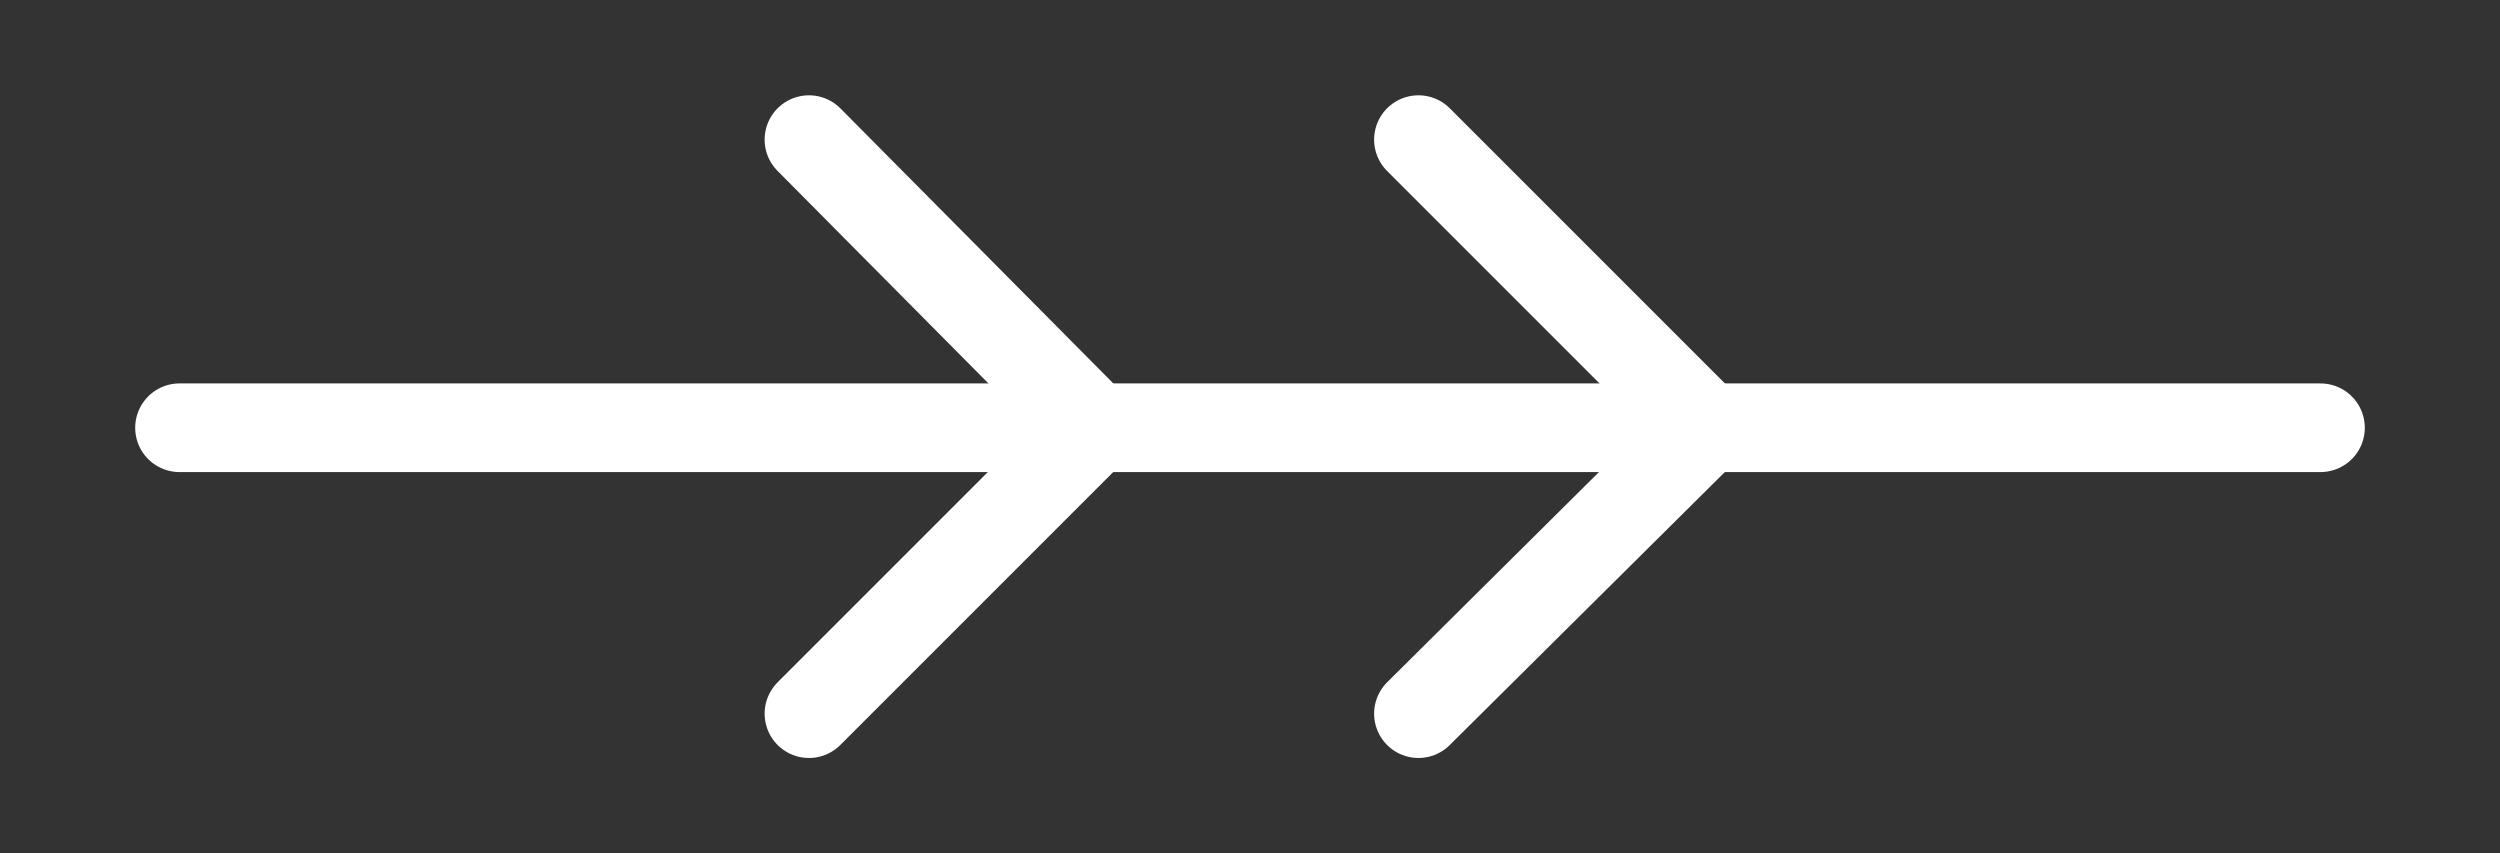
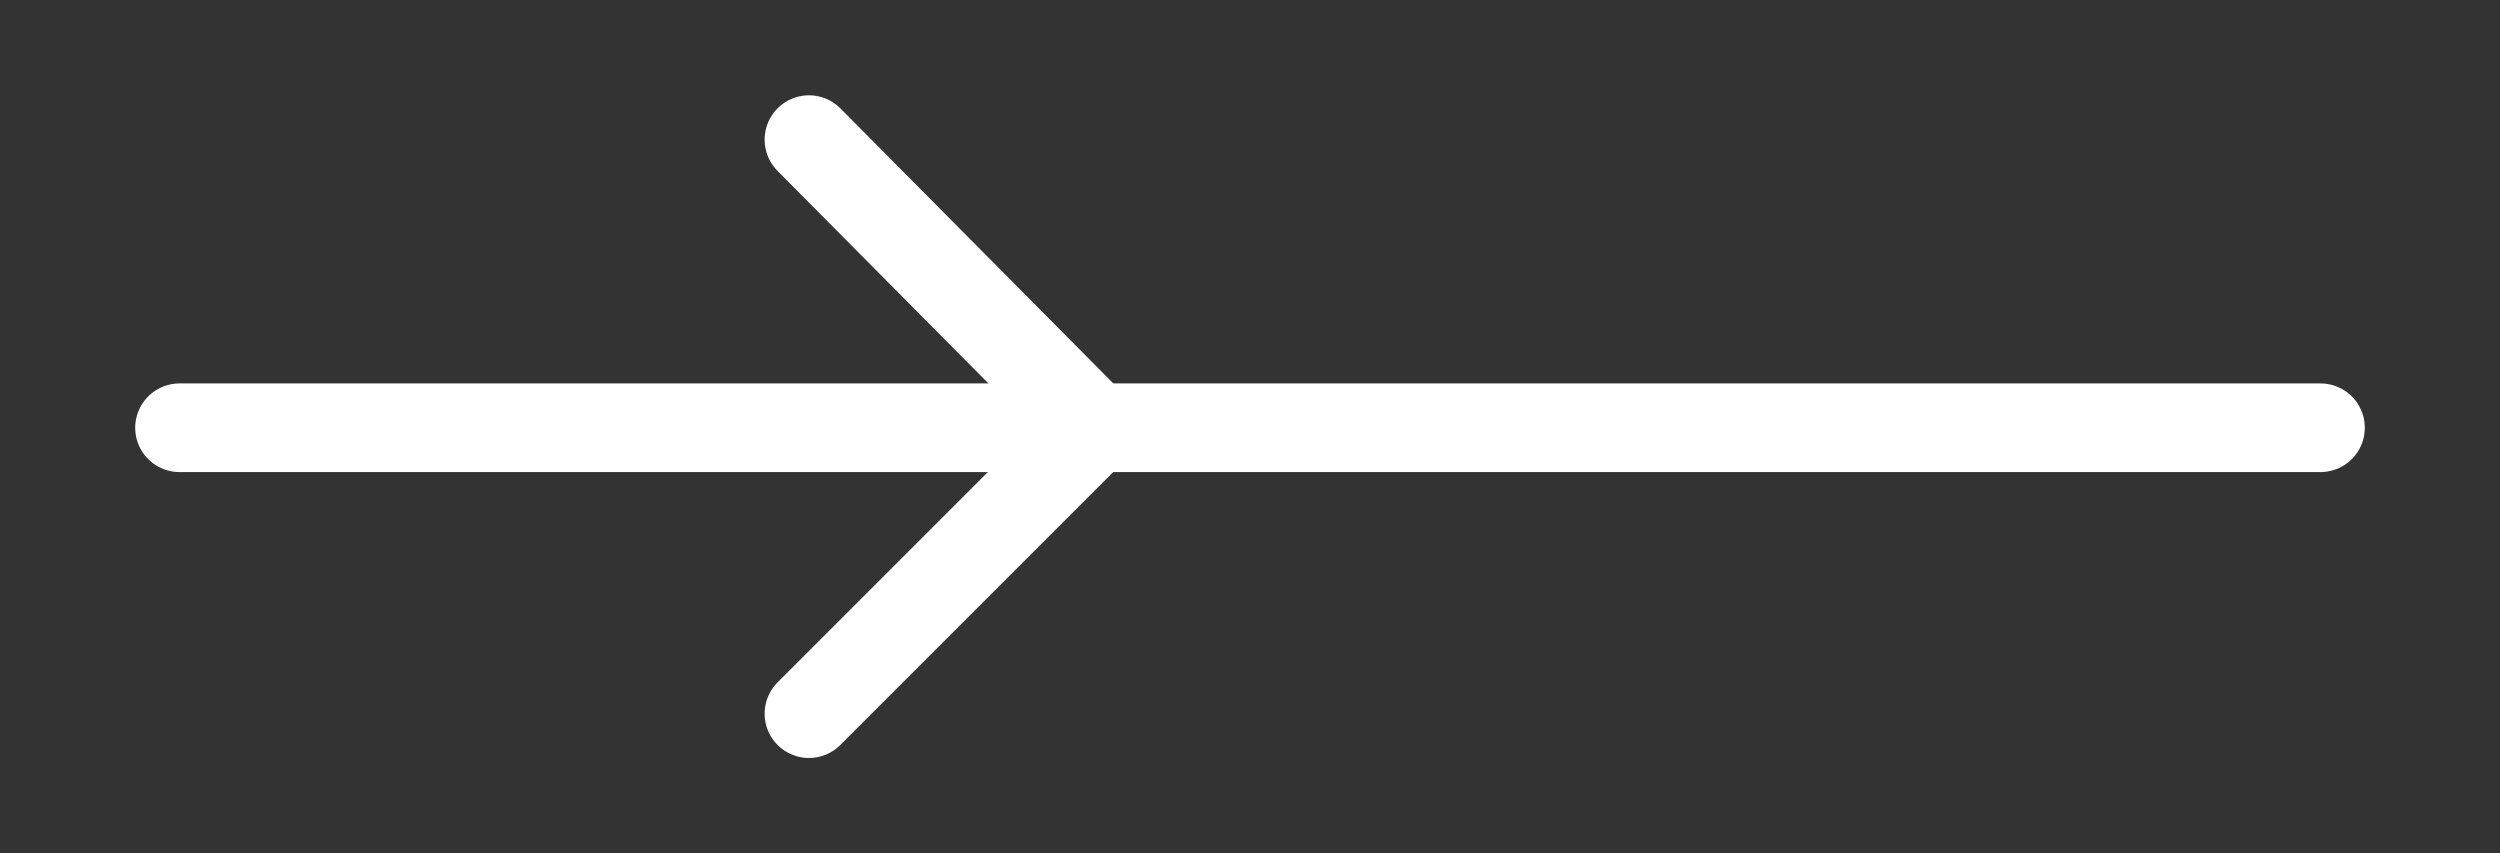
<svg xmlns="http://www.w3.org/2000/svg" version="1.1" id="Layer_1" x="0px" y="0px" viewBox="0 0 112.8 38.5" style="enable-background:new 0 0 112.8 38.5;" xml:space="preserve">
  <rect x="0" y="0" width="112.8" height="38.5" fill="#333333" stroke="none" />
  <style type="text/css">
	.st0{fill:none;stroke:#FFFFFF;stroke-width:4;stroke-linecap:round;stroke-miterlimit:10;}
</style>
  <g>
    <g>
-       <polyline class="st0" points="64,6.3 77,19.3 64,32.2   " />
      <polyline class="st0" points="36.5,6.3 49.4,19.3 36.5,32.2   " />
    </g>
    <line class="st0" x1="8.1" y1="19.3" x2="104.7" y2="19.3" />
  </g>
</svg>